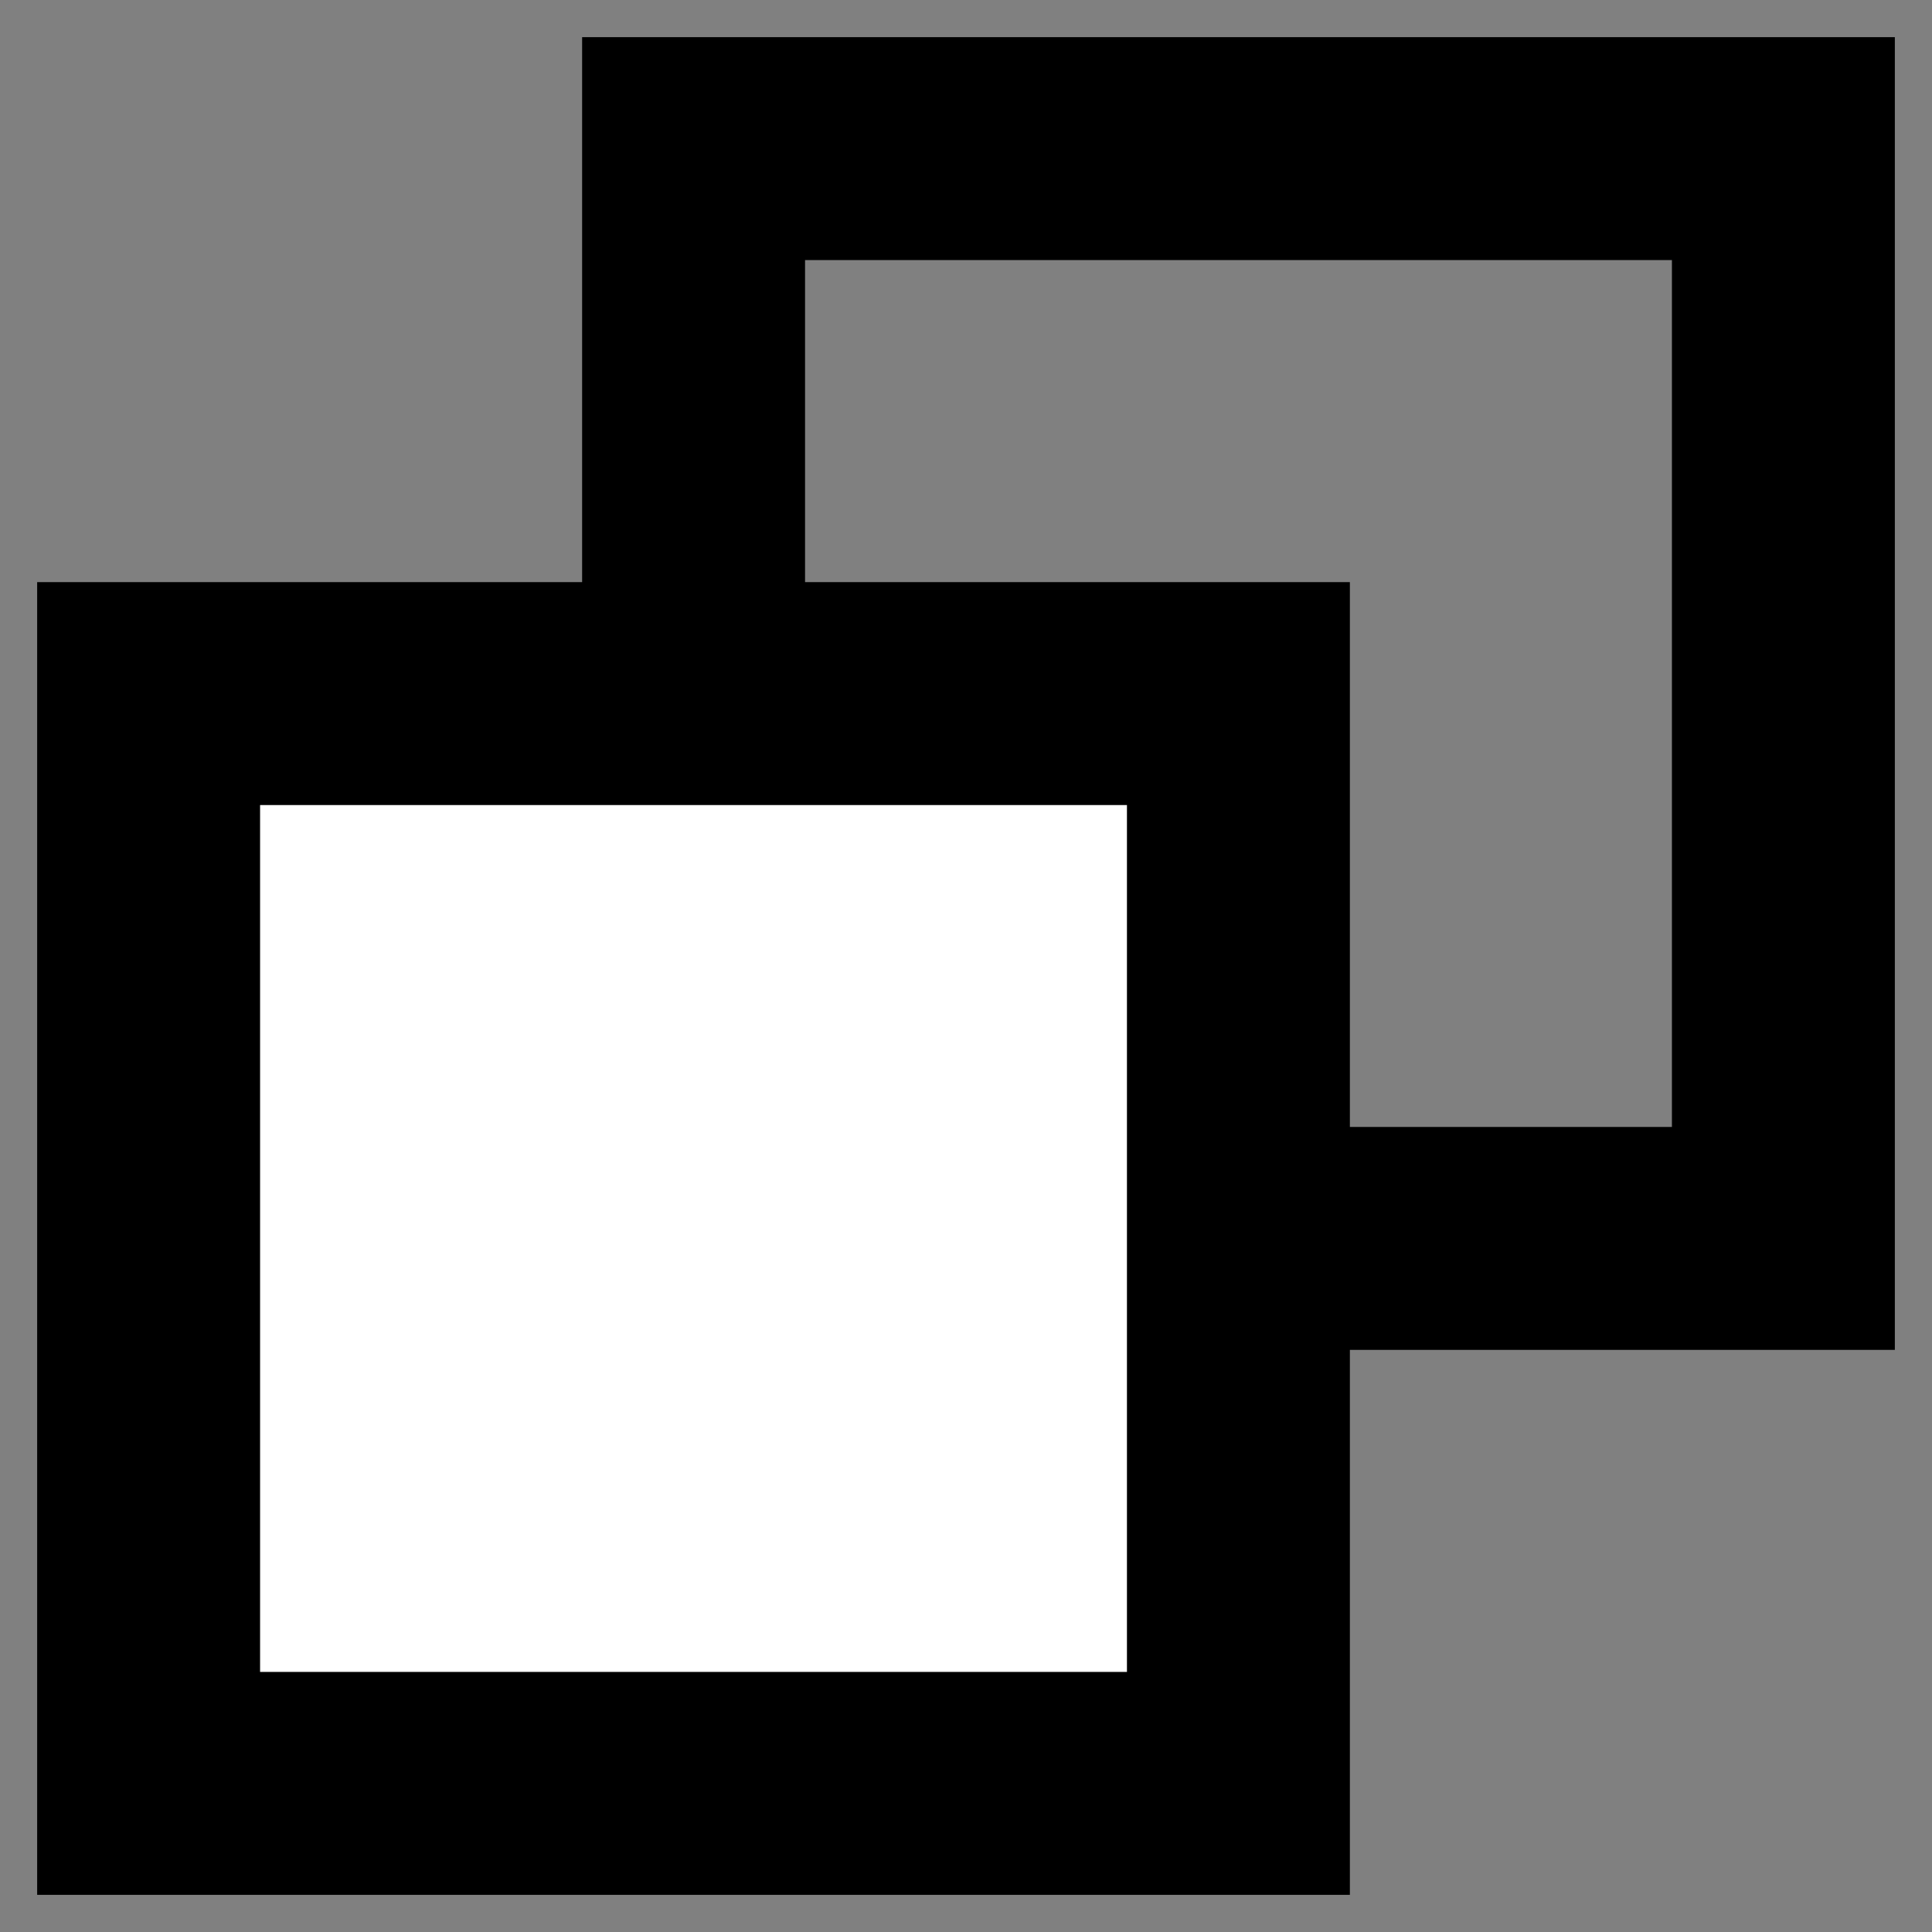
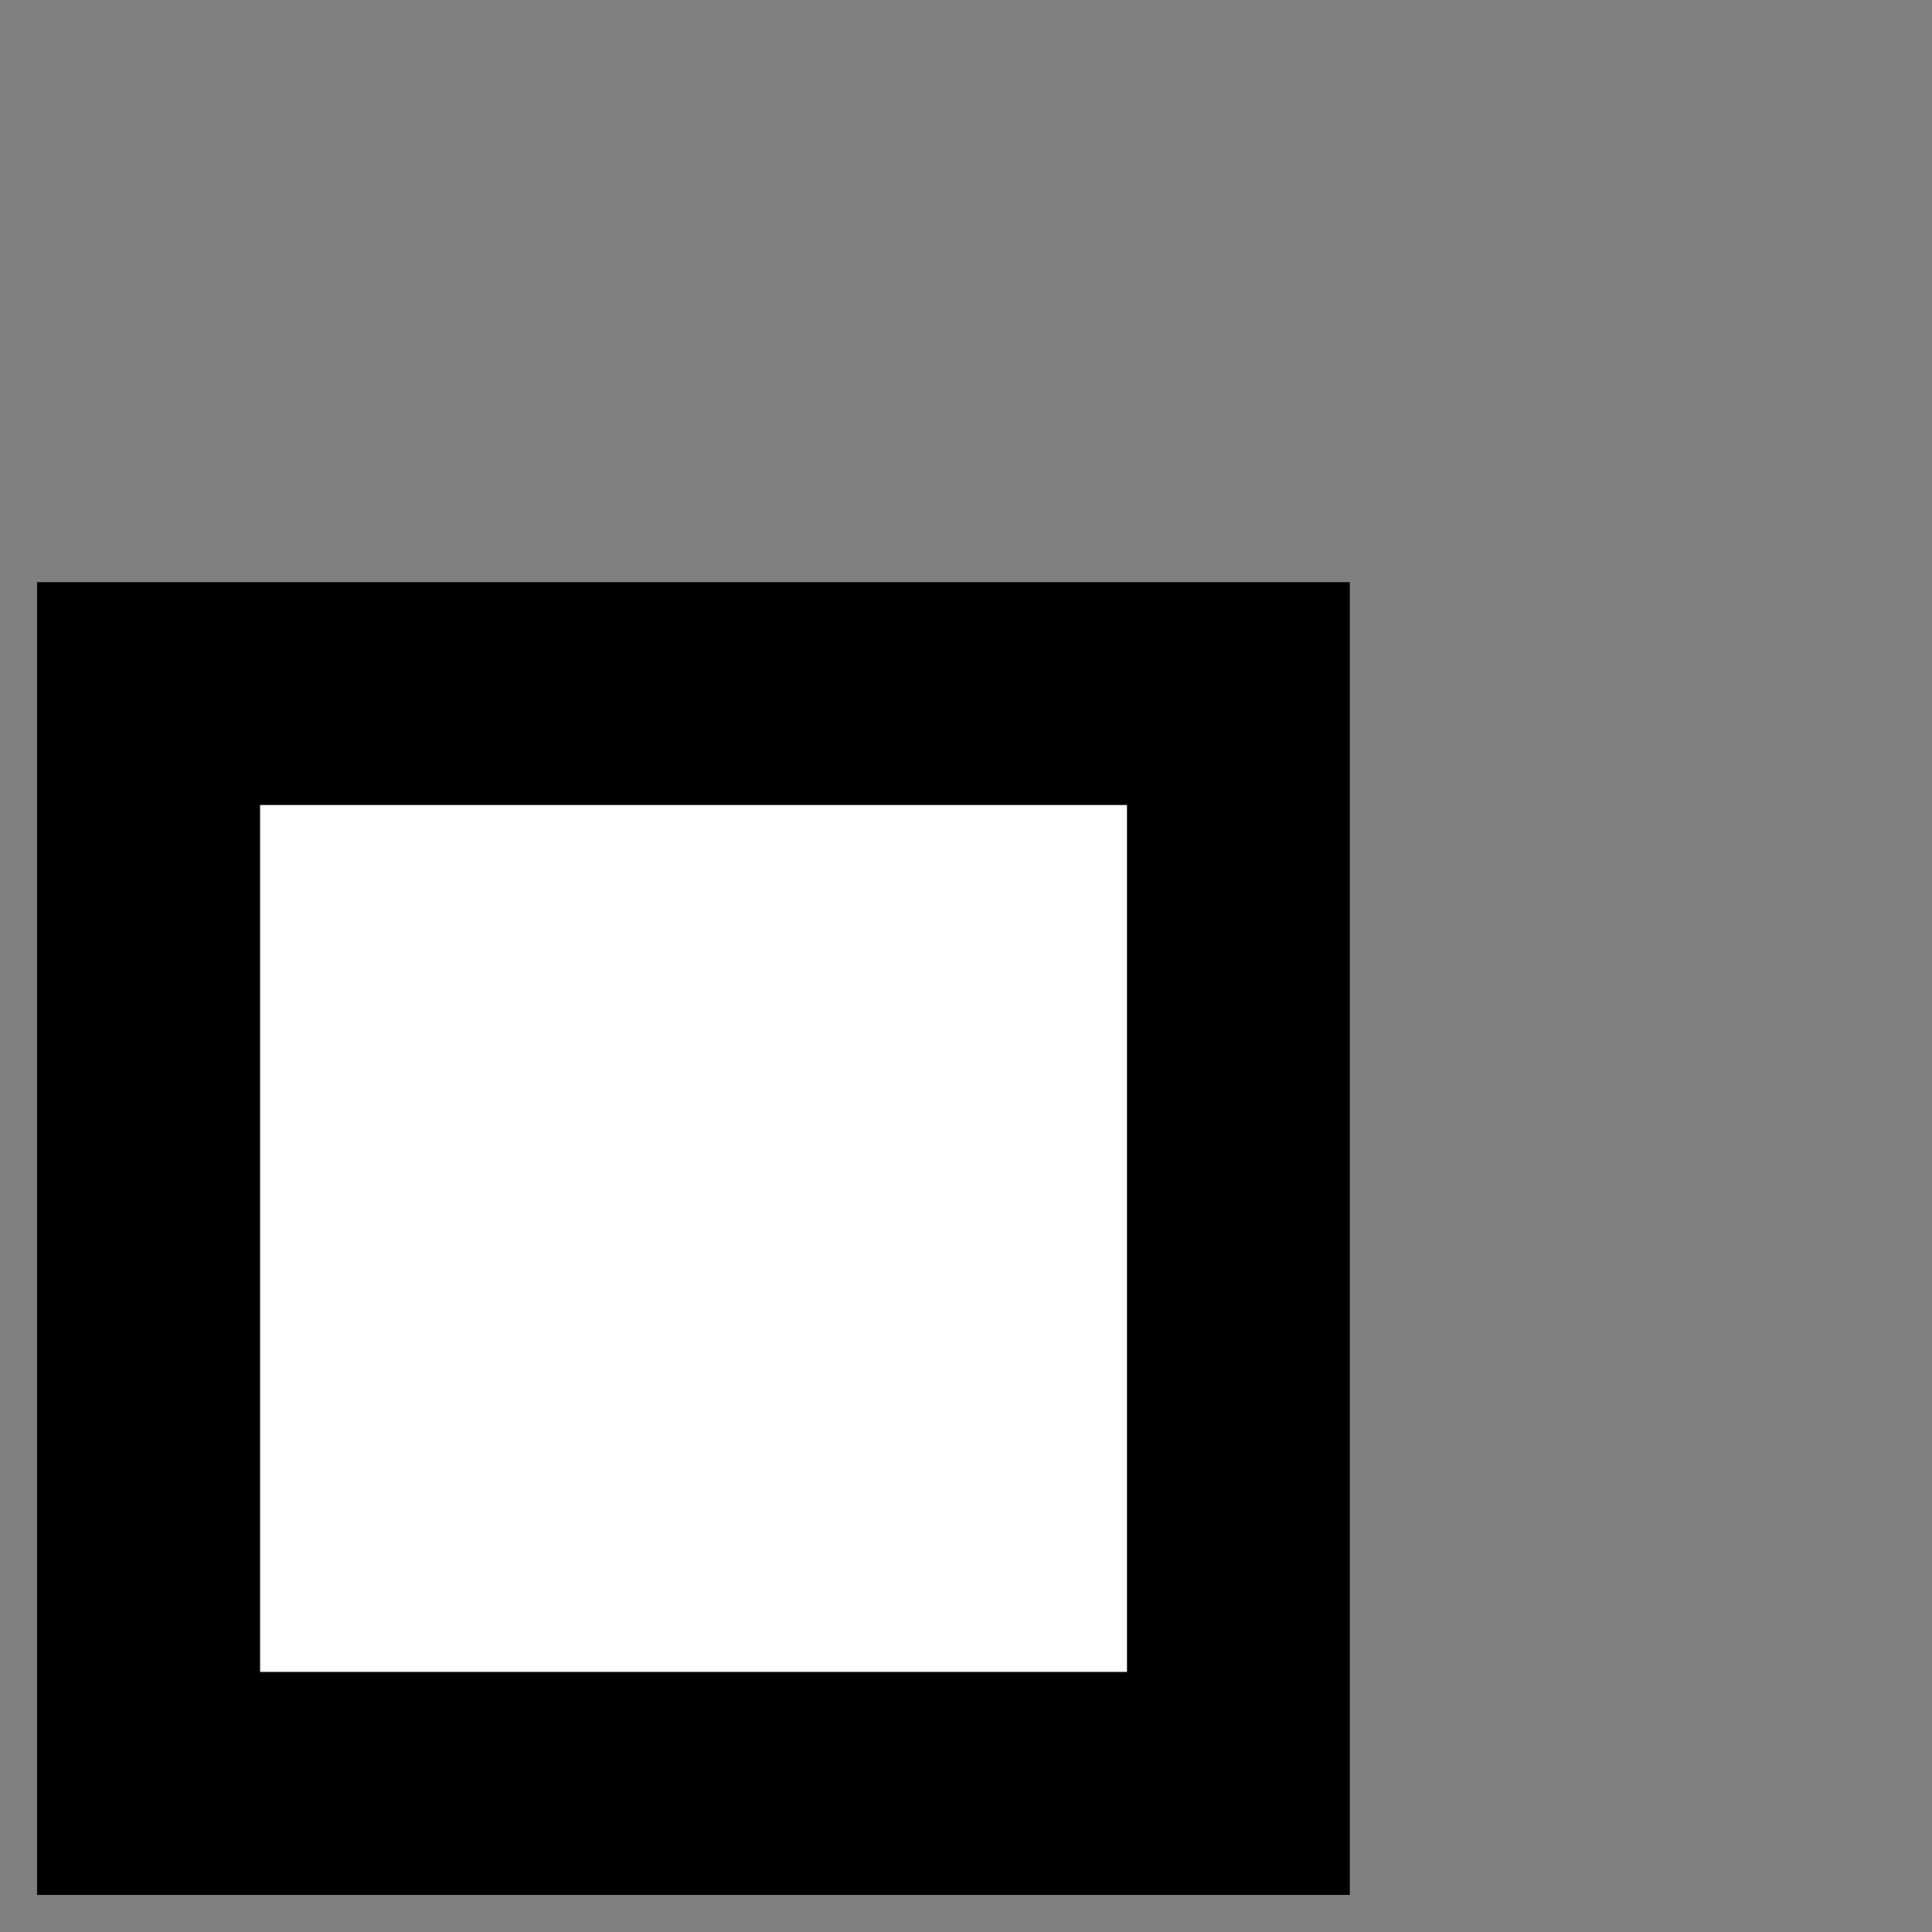
<svg xmlns="http://www.w3.org/2000/svg" width="13px" height="13px" viewBox="0 0 13 13" version="1.1">
  <rect x="0" y="0" width="13" height="13" fill="#808080" stroke="none" />
  <title>Group</title>
  <desc>Created with Sketch.</desc>
  <defs />
  <g id="Symbols" stroke="none" stroke-width="1" fill="none" fill-rule="evenodd">
    <g id="Navigation" transform="translate(-1366, -58)" stroke="#000000" stroke-width="1.5">
      <g id="Group-6">
        <g id="Group-2" transform="translate(834, 52)">
          <g id="Group" transform="translate(538.5, 12.5) scale(-1, 1) translate(-538.5, -12.5) translate(533, 7)">
-             <polygon id="Stroke-3" points="0 7.333 7.333 7.333 7.333 0 0 0" />
            <polygon id="Stroke-3" fill="#FFFFFF" points="3.667 11 11 11 11 3.667 3.667 3.667" />
          </g>
        </g>
      </g>
    </g>
  </g>
</svg>